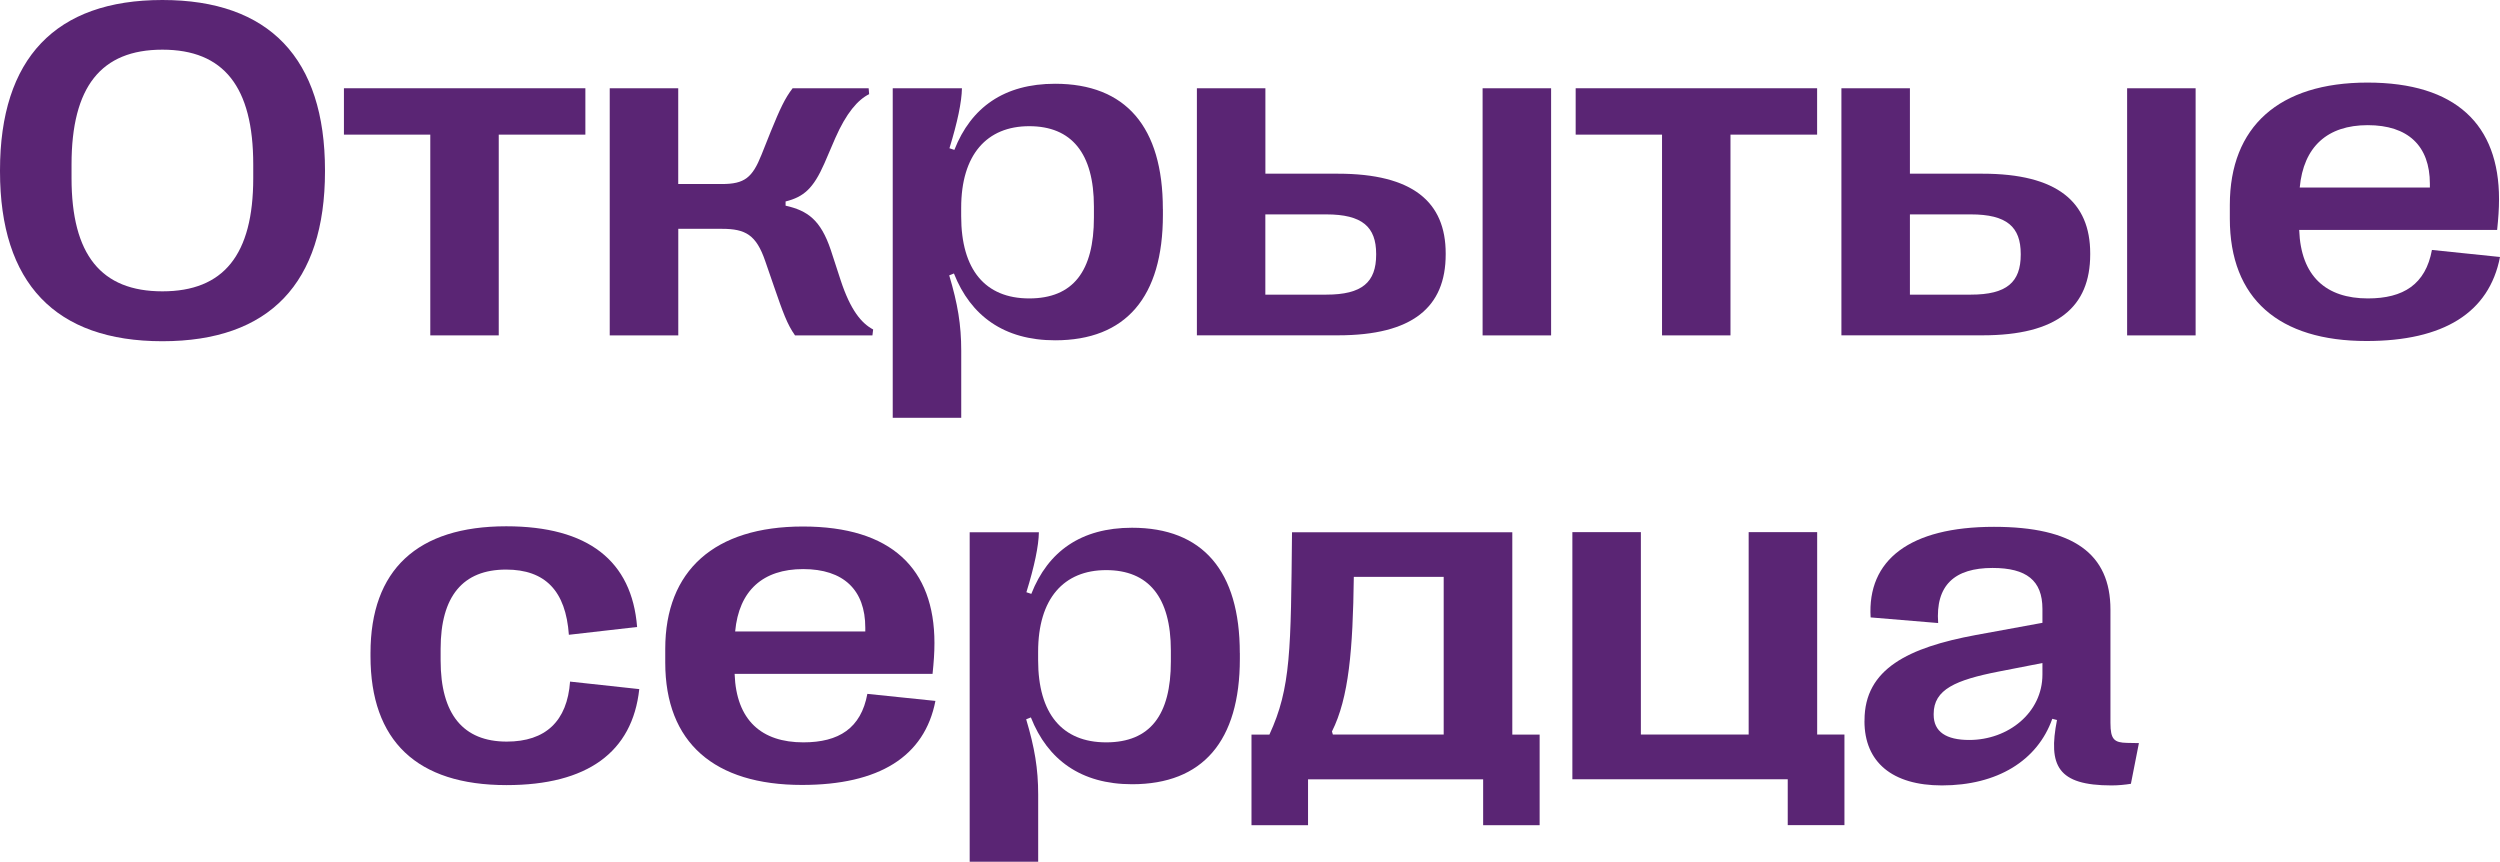
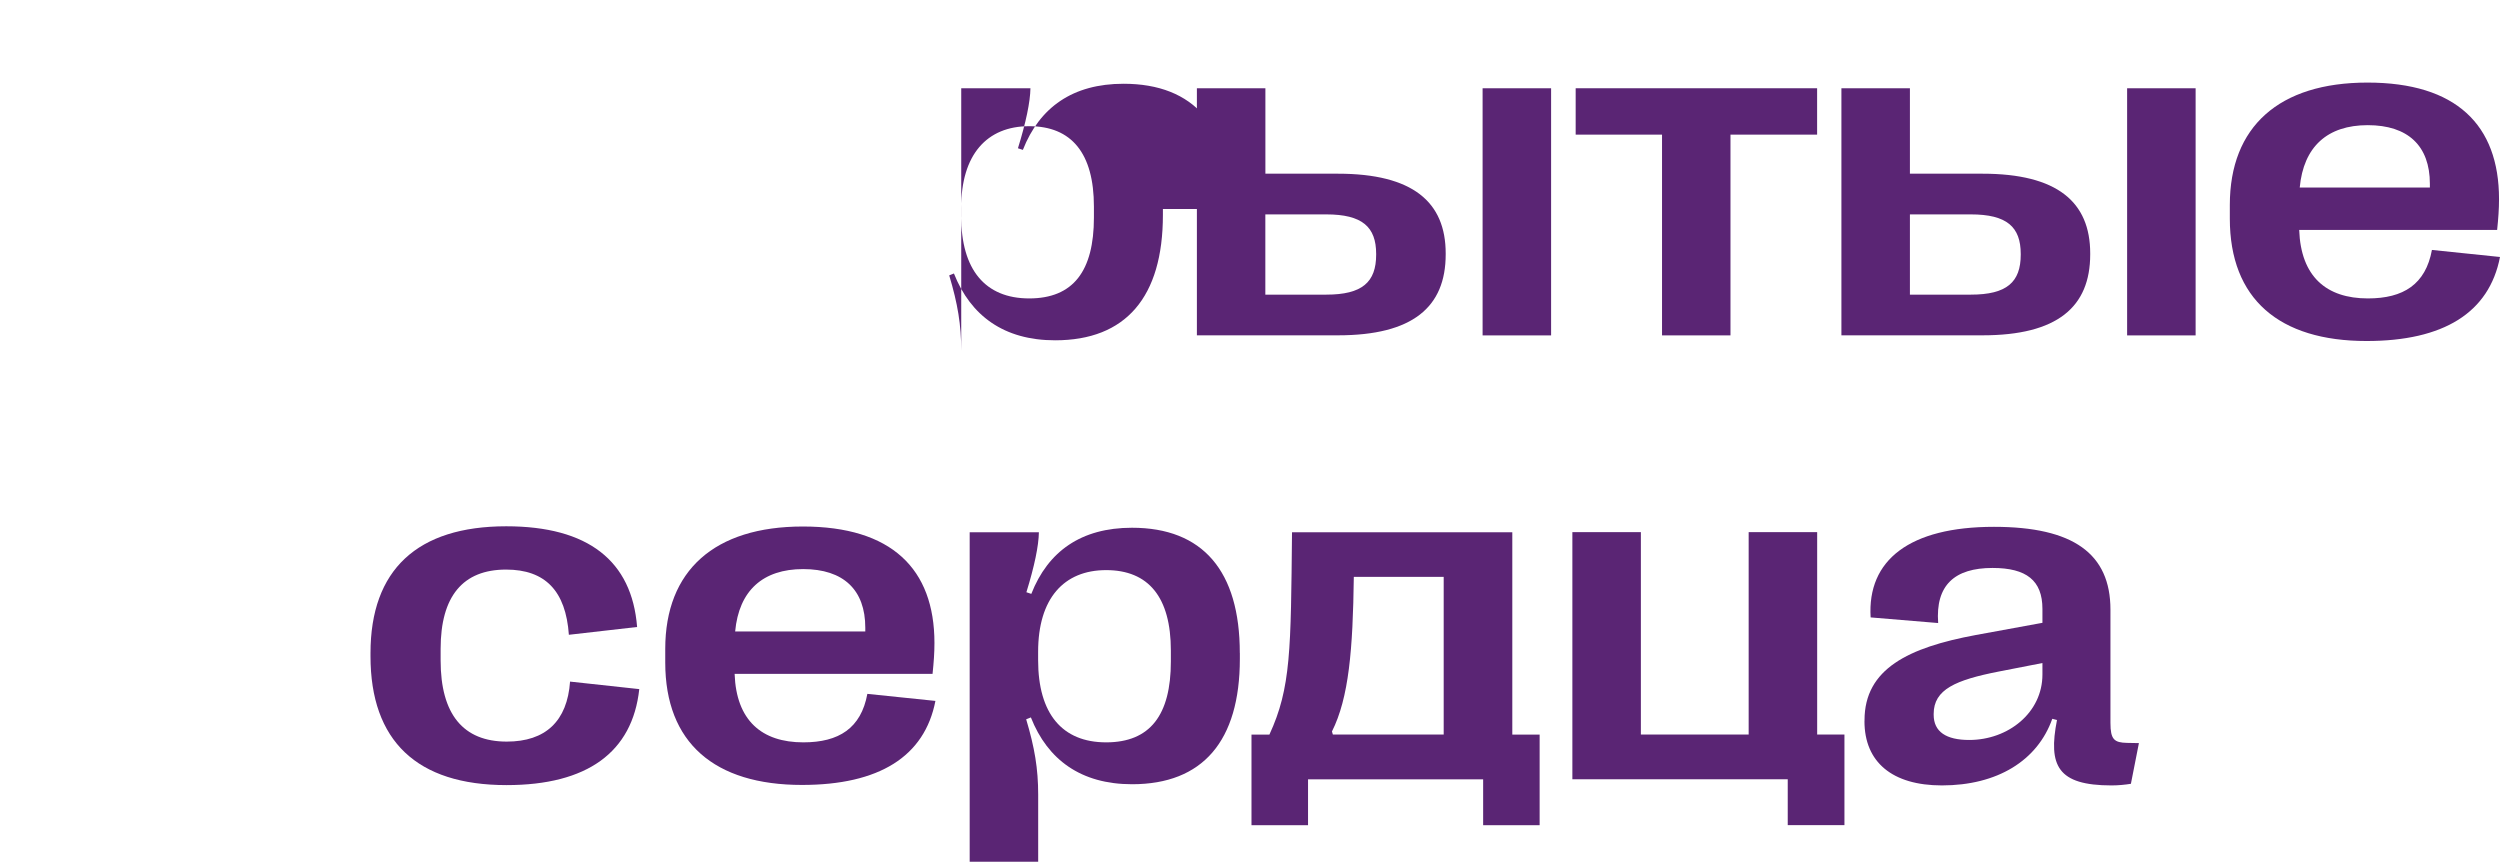
<svg xmlns="http://www.w3.org/2000/svg" id="Layer_1" data-name="Layer 1" viewBox="0 0 462.01 159.24">
  <defs>
    <style> .cls-1 { fill: #5a2574; stroke-width: 0px; } </style>
  </defs>
-   <path class="cls-1" d="M0,31.66v-.17C0,10.79,10.26,0,30.01,0s30.05,10.79,30.05,31.49v.17c0,20.66-10.26,31.4-30.05,31.4S0,52.32,0,31.66ZM46.8,32.92v-2.52c0-14.35-5.44-21.22-16.79-21.22s-16.79,6.87-16.79,21.22v2.52c0,14.18,5.48,20.92,16.79,20.92s16.79-6.74,16.79-20.92Z" />
-   <path class="cls-1" d="M79.52,61.98V24.88h-15.96v-8.57h44.62v8.57h-16.01v37.1h-12.66Z" />
-   <path class="cls-1" d="M112.68,61.98V16.31h12.66v17.7h8.05c4.22,0,5.65-1.17,7.35-5.44l1.7-4.26c1.74-4.26,2.61-6.13,4.04-8h14.05l.09,1.09c-2.09,1.04-4.22,3.48-6.26,8.13l-2,4.65c-2.04,4.65-3.83,6.22-7.18,7.05v.78c4.04.91,6.48,2.61,8.35,8.18l1.83,5.61c1.83,5.57,3.87,7.96,6,9.09l-.13,1.09h-14.31c-1.44-2.04-2.22-4.22-3.87-9l-1.65-4.78c-1.65-4.78-3.61-5.91-7.96-5.91h-8.09v19.7h-12.66Z" />
-   <path class="cls-1" d="M214.91,38.62v1.09c0,15.22-6.87,23.18-19.92,23.18-9.44,0-15.61-4.52-18.7-12.35l-.87.35c1.57,5.26,2.22,9.13,2.22,13.92v12.4h-12.66V16.31h12.79c-.04,2.52-.83,6.31-2.31,11.09l.91.3c3.09-7.87,9.22-12.22,18.61-12.22,13.05,0,19.92,7.96,19.92,23.14ZM177.63,38.4v1.57c0,9.87,4.44,15.18,12.57,15.18s11.96-5.05,11.96-14.96v-2c0-9.87-4.13-14.87-11.96-14.87s-12.57,5.26-12.57,15.09Z" />
+   <path class="cls-1" d="M214.91,38.62v1.09c0,15.22-6.87,23.18-19.92,23.18-9.44,0-15.61-4.52-18.7-12.35l-.87.35c1.57,5.26,2.22,9.13,2.22,13.92v12.4V16.31h12.79c-.04,2.52-.83,6.31-2.31,11.09l.91.3c3.09-7.87,9.22-12.22,18.61-12.22,13.05,0,19.92,7.96,19.92,23.14ZM177.63,38.4v1.57c0,9.87,4.44,15.18,12.57,15.18s11.96-5.05,11.96-14.96v-2c0-9.87-4.13-14.87-11.96-14.87s-12.57,5.26-12.57,15.09Z" />
  <path class="cls-1" d="M221.19,61.98V16.31h12.66v15.79h13.4c13.83,0,19.92,5.22,19.92,14.74v.17c0,9.74-6.09,14.96-19.92,14.96h-26.05ZM233.84,54.45h11.26c6.65,0,9.22-2.31,9.22-7.39v-.13c0-5-2.57-7.31-9.22-7.31h-11.26v14.83ZM273.99,61.98V16.31h12.66v45.67h-12.66Z" />
  <path class="cls-1" d="M307.15,61.98V24.88h-15.96v-8.57h44.62v8.57h-16.01v37.1h-12.66Z" />
  <path class="cls-1" d="M340.3,61.98V16.31h12.66v15.79h13.4c13.83,0,19.92,5.22,19.92,14.74v.17c0,9.74-6.09,14.96-19.92,14.96h-26.05ZM352.96,54.45h11.26c6.65,0,9.22-2.31,9.22-7.39v-.13c0-5-2.57-7.31-9.22-7.31h-11.26v14.83ZM393.1,61.98V16.31h12.66v45.67h-12.66Z" />
  <path class="cls-1" d="M462.01,47.49c-2,10.31-10.44,15.53-24.66,15.53-16.18,0-25.27-7.79-25.27-22.62v-2.52c0-14.48,9.09-22.62,25.44-22.62s24.31,7.79,24.31,21.53c0,1.87-.13,3.57-.35,5.7h-36.58c.3,8.61,5,12.66,12.7,12.66,6.57,0,10.66-2.61,11.83-8.96l12.57,1.3ZM425,34.66h24.05v-.7c0-7-4.04-10.83-11.48-10.83s-11.87,3.96-12.57,11.53Z" />
  <path class="cls-1" d="M68.47,121.27v-.57c0-15.4,8.65-23.44,25.09-23.44,15.14,0,23.22,6.39,24.18,18.61l-12.61,1.44c-.57-8.09-4.35-12.05-11.61-12.05-7.96,0-12.09,4.91-12.09,14.66v2.13c0,9.96,4.18,15,12.22,15,7.18,0,11.18-3.78,11.7-11.09l12.79,1.39c-1.26,11.66-9.61,17.74-24.53,17.74-16.57,0-25.14-8.18-25.14-23.83Z" />
  <path class="cls-1" d="M172.87,129.53c-2,10.31-10.44,15.53-24.66,15.53-16.18,0-25.27-7.79-25.27-22.62v-2.52c0-14.48,9.09-22.62,25.44-22.62s24.31,7.79,24.31,21.53c0,1.87-.13,3.57-.35,5.7h-36.58c.3,8.61,5,12.66,12.7,12.66,6.57,0,10.66-2.61,11.83-8.96l12.57,1.3ZM135.86,116.7h24.05v-.7c0-7-4.04-10.83-11.48-10.83s-11.87,3.96-12.57,11.53Z" />
  <path class="cls-1" d="M229.13,120.66v1.09c0,15.22-6.87,23.18-19.92,23.18-9.44,0-15.61-4.52-18.7-12.35l-.87.35c1.57,5.26,2.22,9.13,2.22,13.92v12.4h-12.66v-60.89h12.79c-.04,2.52-.83,6.31-2.31,11.09l.91.3c3.09-7.87,9.22-12.22,18.61-12.22,13.05,0,19.92,7.96,19.92,23.14ZM191.85,120.44v1.57c0,9.87,4.44,15.18,12.57,15.18s11.96-5.05,11.96-14.96v-2c0-9.87-4.13-14.87-11.96-14.87s-12.57,5.26-12.57,15.09Z" />
  <path class="cls-1" d="M231.28,152.5v-16.74h3.31c4-8.65,3.96-15.66,4.18-37.4h40.71v37.4h5.05v16.74h-10.44v-8.48h-32.36v8.48h-10.44ZM246.32,135.75h20.48v-29.14h-16.61c-.17,13.4-.91,22.35-4.04,28.57l.17.57Z" />
  <path class="cls-1" d="M335.81,135.75h5.05v16.74h-10.48v-8.48h-39.8v-45.67h12.66v37.4h19.92v-37.4h12.66v37.4Z" />
  <path class="cls-1" d="M344.57,133.27v-.17c0-9.52,8.18-13.44,20.53-15.74l12.35-2.26v-2.57c0-5.26-2.96-7.57-9.22-7.57-7,0-10.57,3.17-10.05,10.18l-12.48-1.04c-.65-10.61,7.22-16.74,22.79-16.74,14.66,0,21.53,4.96,21.53,15.31v20.92c0,3.09.7,3.65,3.09,3.7l2.17.04-1.48,7.52c-1.04.17-2.31.3-3.57.3-10,0-11.74-3.65-10.09-12.09l-.87-.22c-2.74,7.74-10.18,12.31-20.4,12.31-9.18,0-14.31-4.31-14.31-11.87ZM377.45,124.66v-2.13l-8.05,1.57c-8,1.57-12.05,3.31-12.05,7.83v.17c0,3.13,2.31,4.65,6.57,4.65,7.22,0,13.53-5.05,13.53-12.09Z" />
</svg>